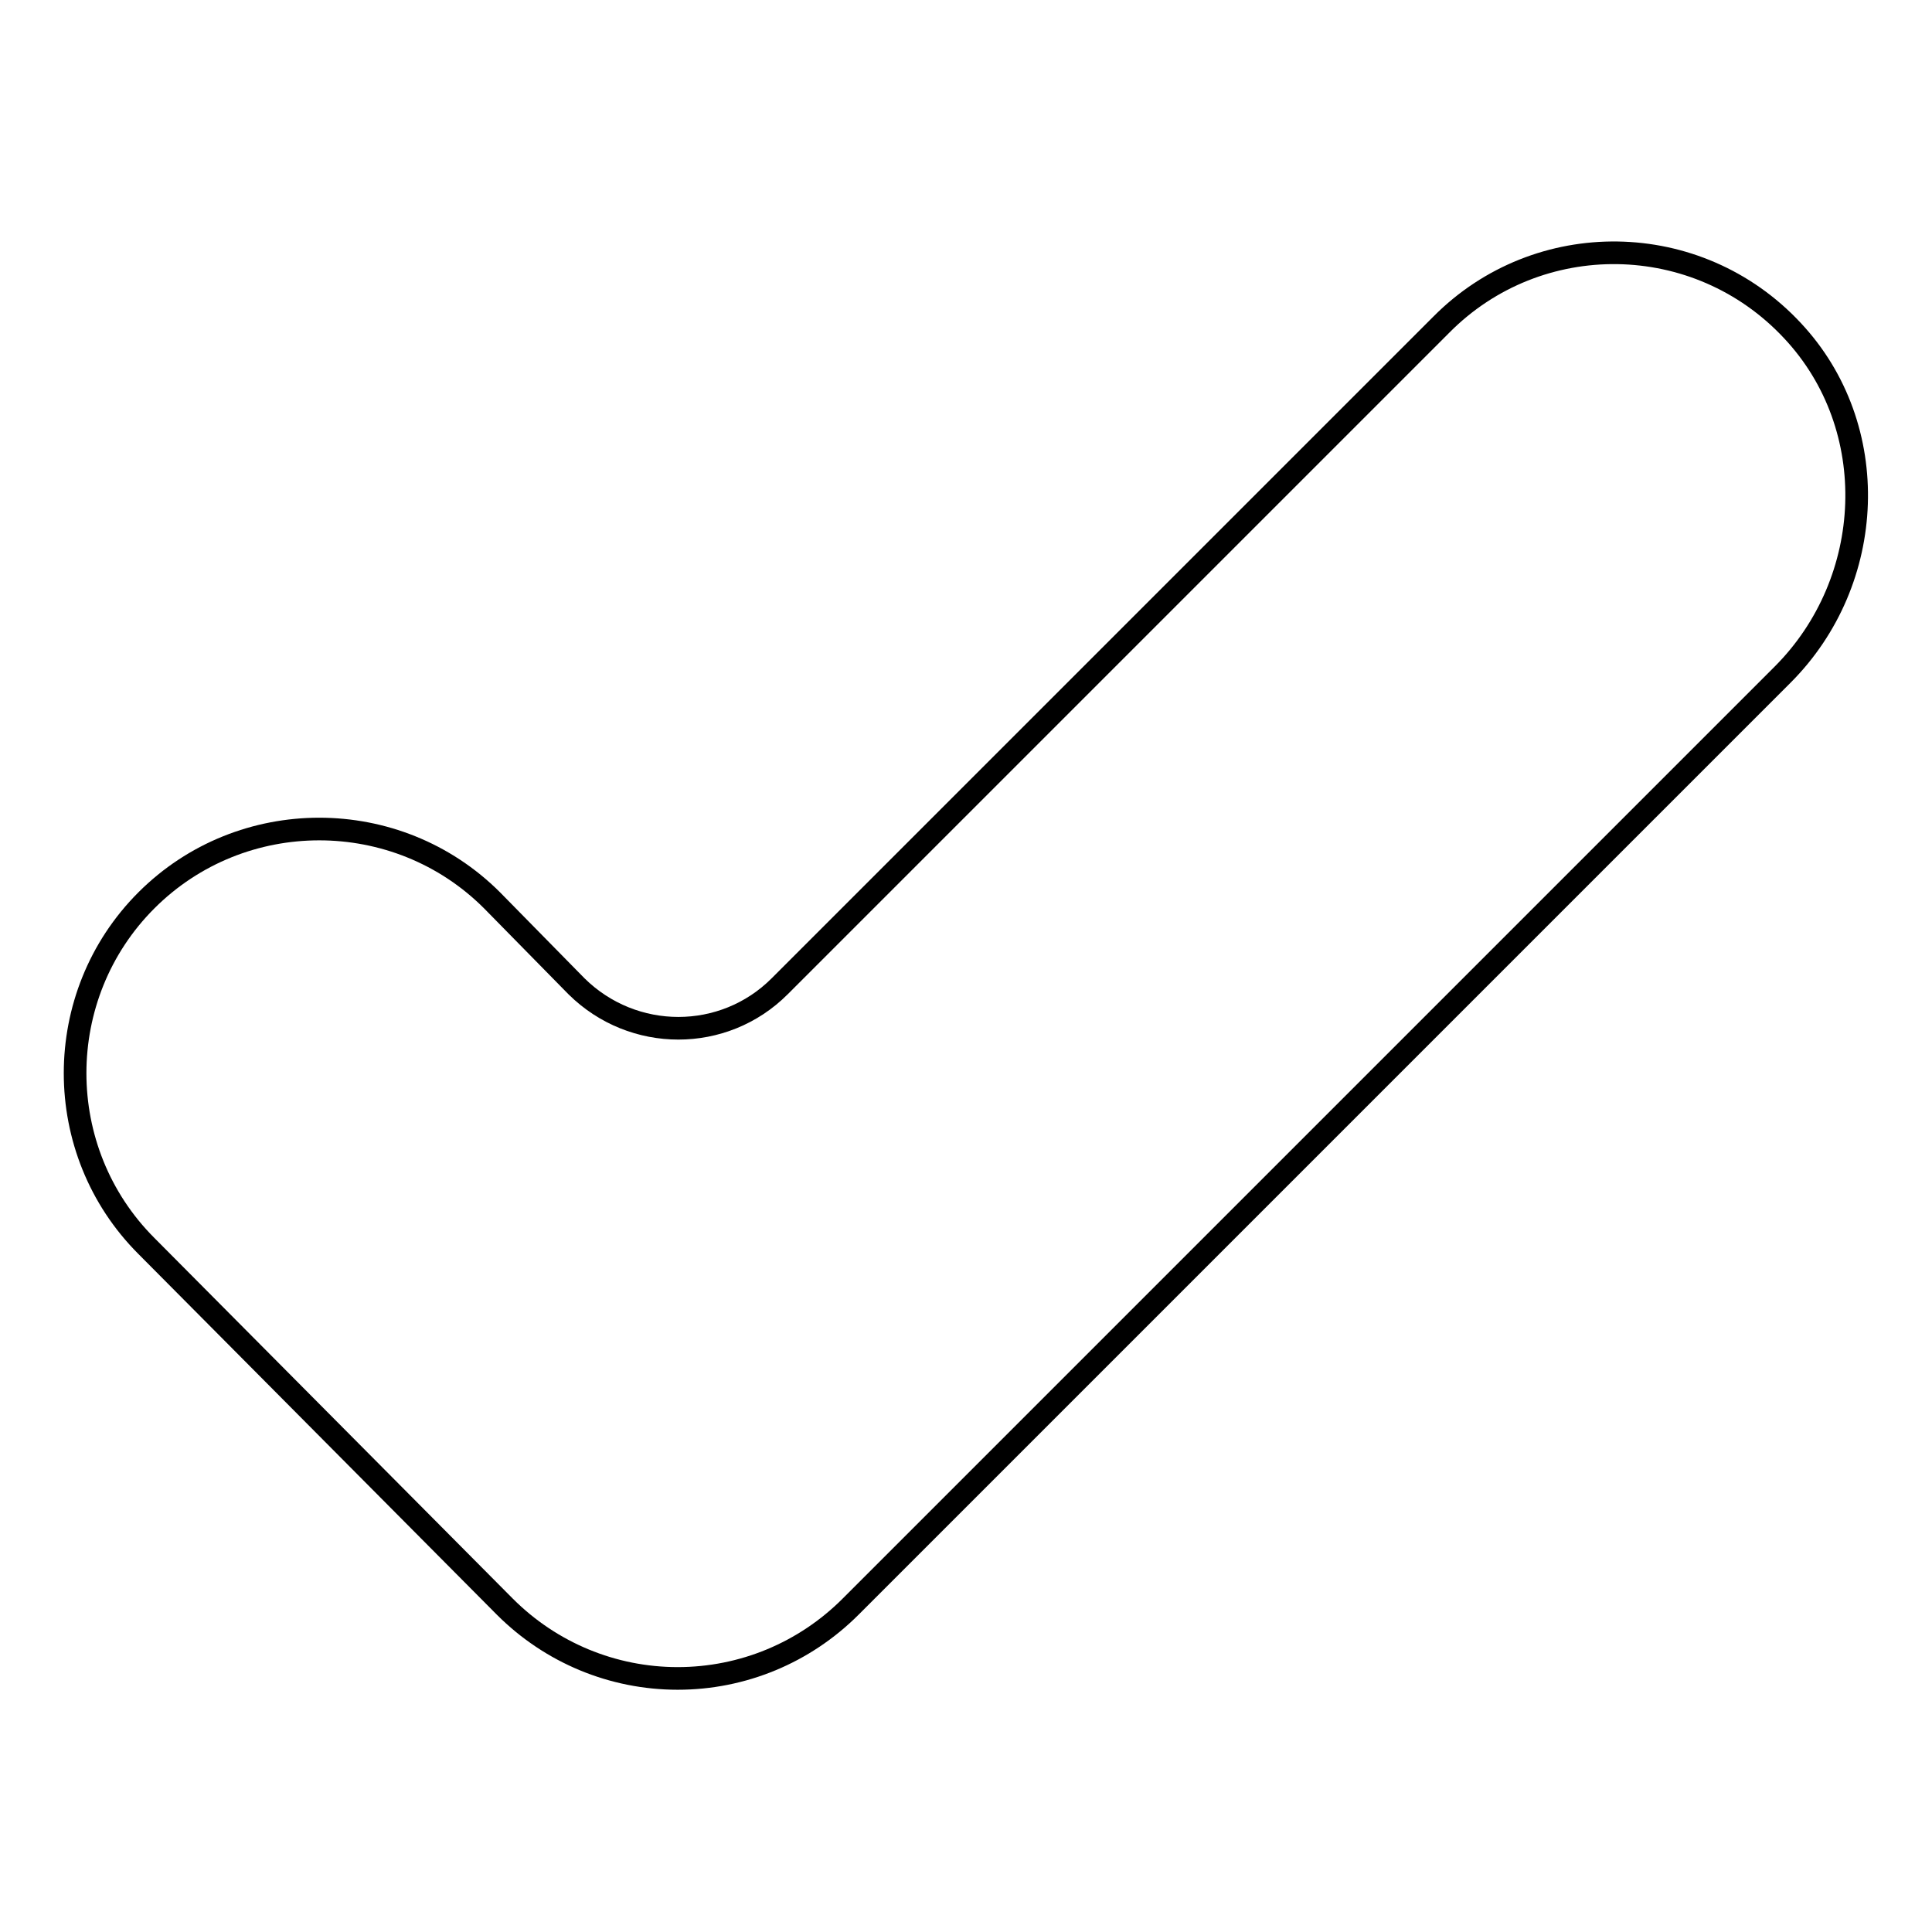
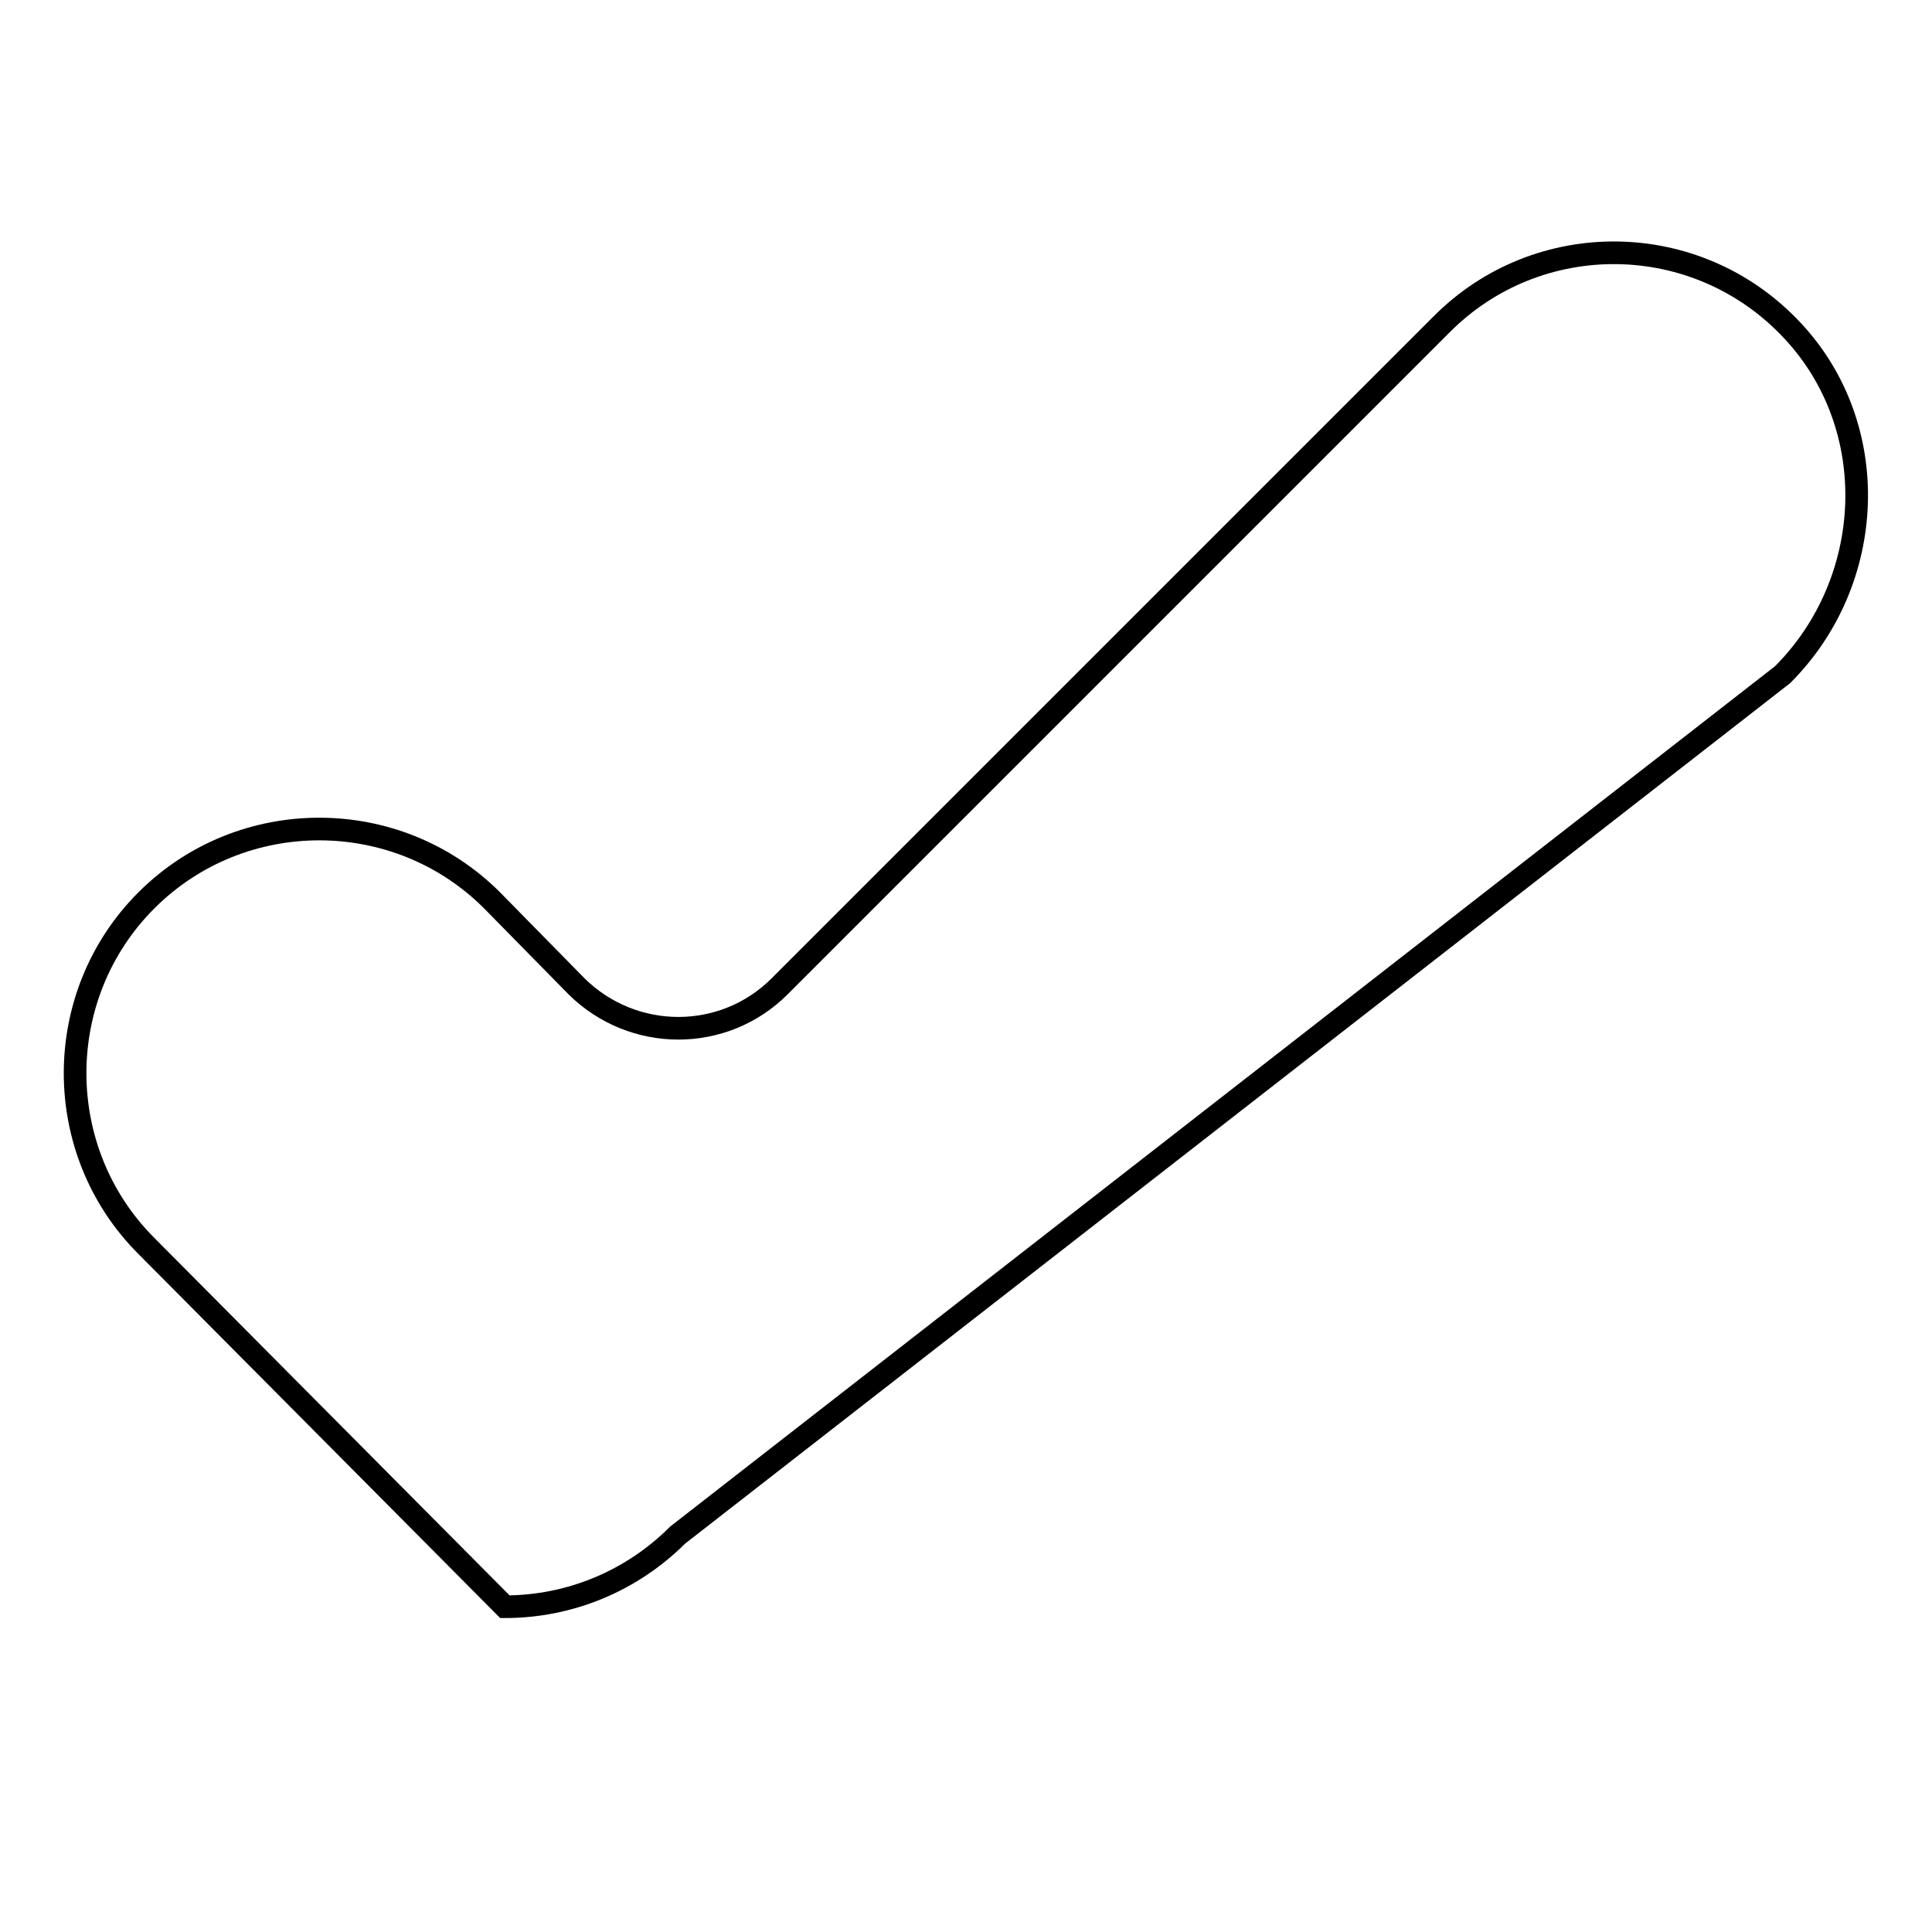
<svg xmlns="http://www.w3.org/2000/svg" version="1.1" x="0px" y="0px" viewBox="0 0 256 256" enable-background="new 0 0 256 256" xml:space="preserve">
  <g>
    <g>
      <g>
-         <path stroke-width="3" fill-opacity="0" stroke="#000000" d="M66.9,212.9c6.1,6.1,14.3,9.5,22.9,9.5c8.6,0,16.8-3.4,22.9-9.5L236.2,89.4c12.4-12.4,13.3-32.8,1.3-45.6c-12.6-13.5-33.7-13.7-46.5-0.8l-87.7,87.7c-7.4,7.4-19.4,7.4-26.9,0l-11.2-11.4c-12.6-12.6-33.2-12.6-45.8,0c-12.6,12.6-12.6,33.2,0,45.8L66.9,212.9z" />
+         <path stroke-width="3" fill-opacity="0" stroke="#000000" d="M66.9,212.9c8.6,0,16.8-3.4,22.9-9.5L236.2,89.4c12.4-12.4,13.3-32.8,1.3-45.6c-12.6-13.5-33.7-13.7-46.5-0.8l-87.7,87.7c-7.4,7.4-19.4,7.4-26.9,0l-11.2-11.4c-12.6-12.6-33.2-12.6-45.8,0c-12.6,12.6-12.6,33.2,0,45.8L66.9,212.9z" />
      </g>
      <g />
      <g />
      <g />
      <g />
      <g />
      <g />
      <g />
      <g />
      <g />
      <g />
      <g />
      <g />
      <g />
      <g />
      <g />
    </g>
  </g>
</svg>